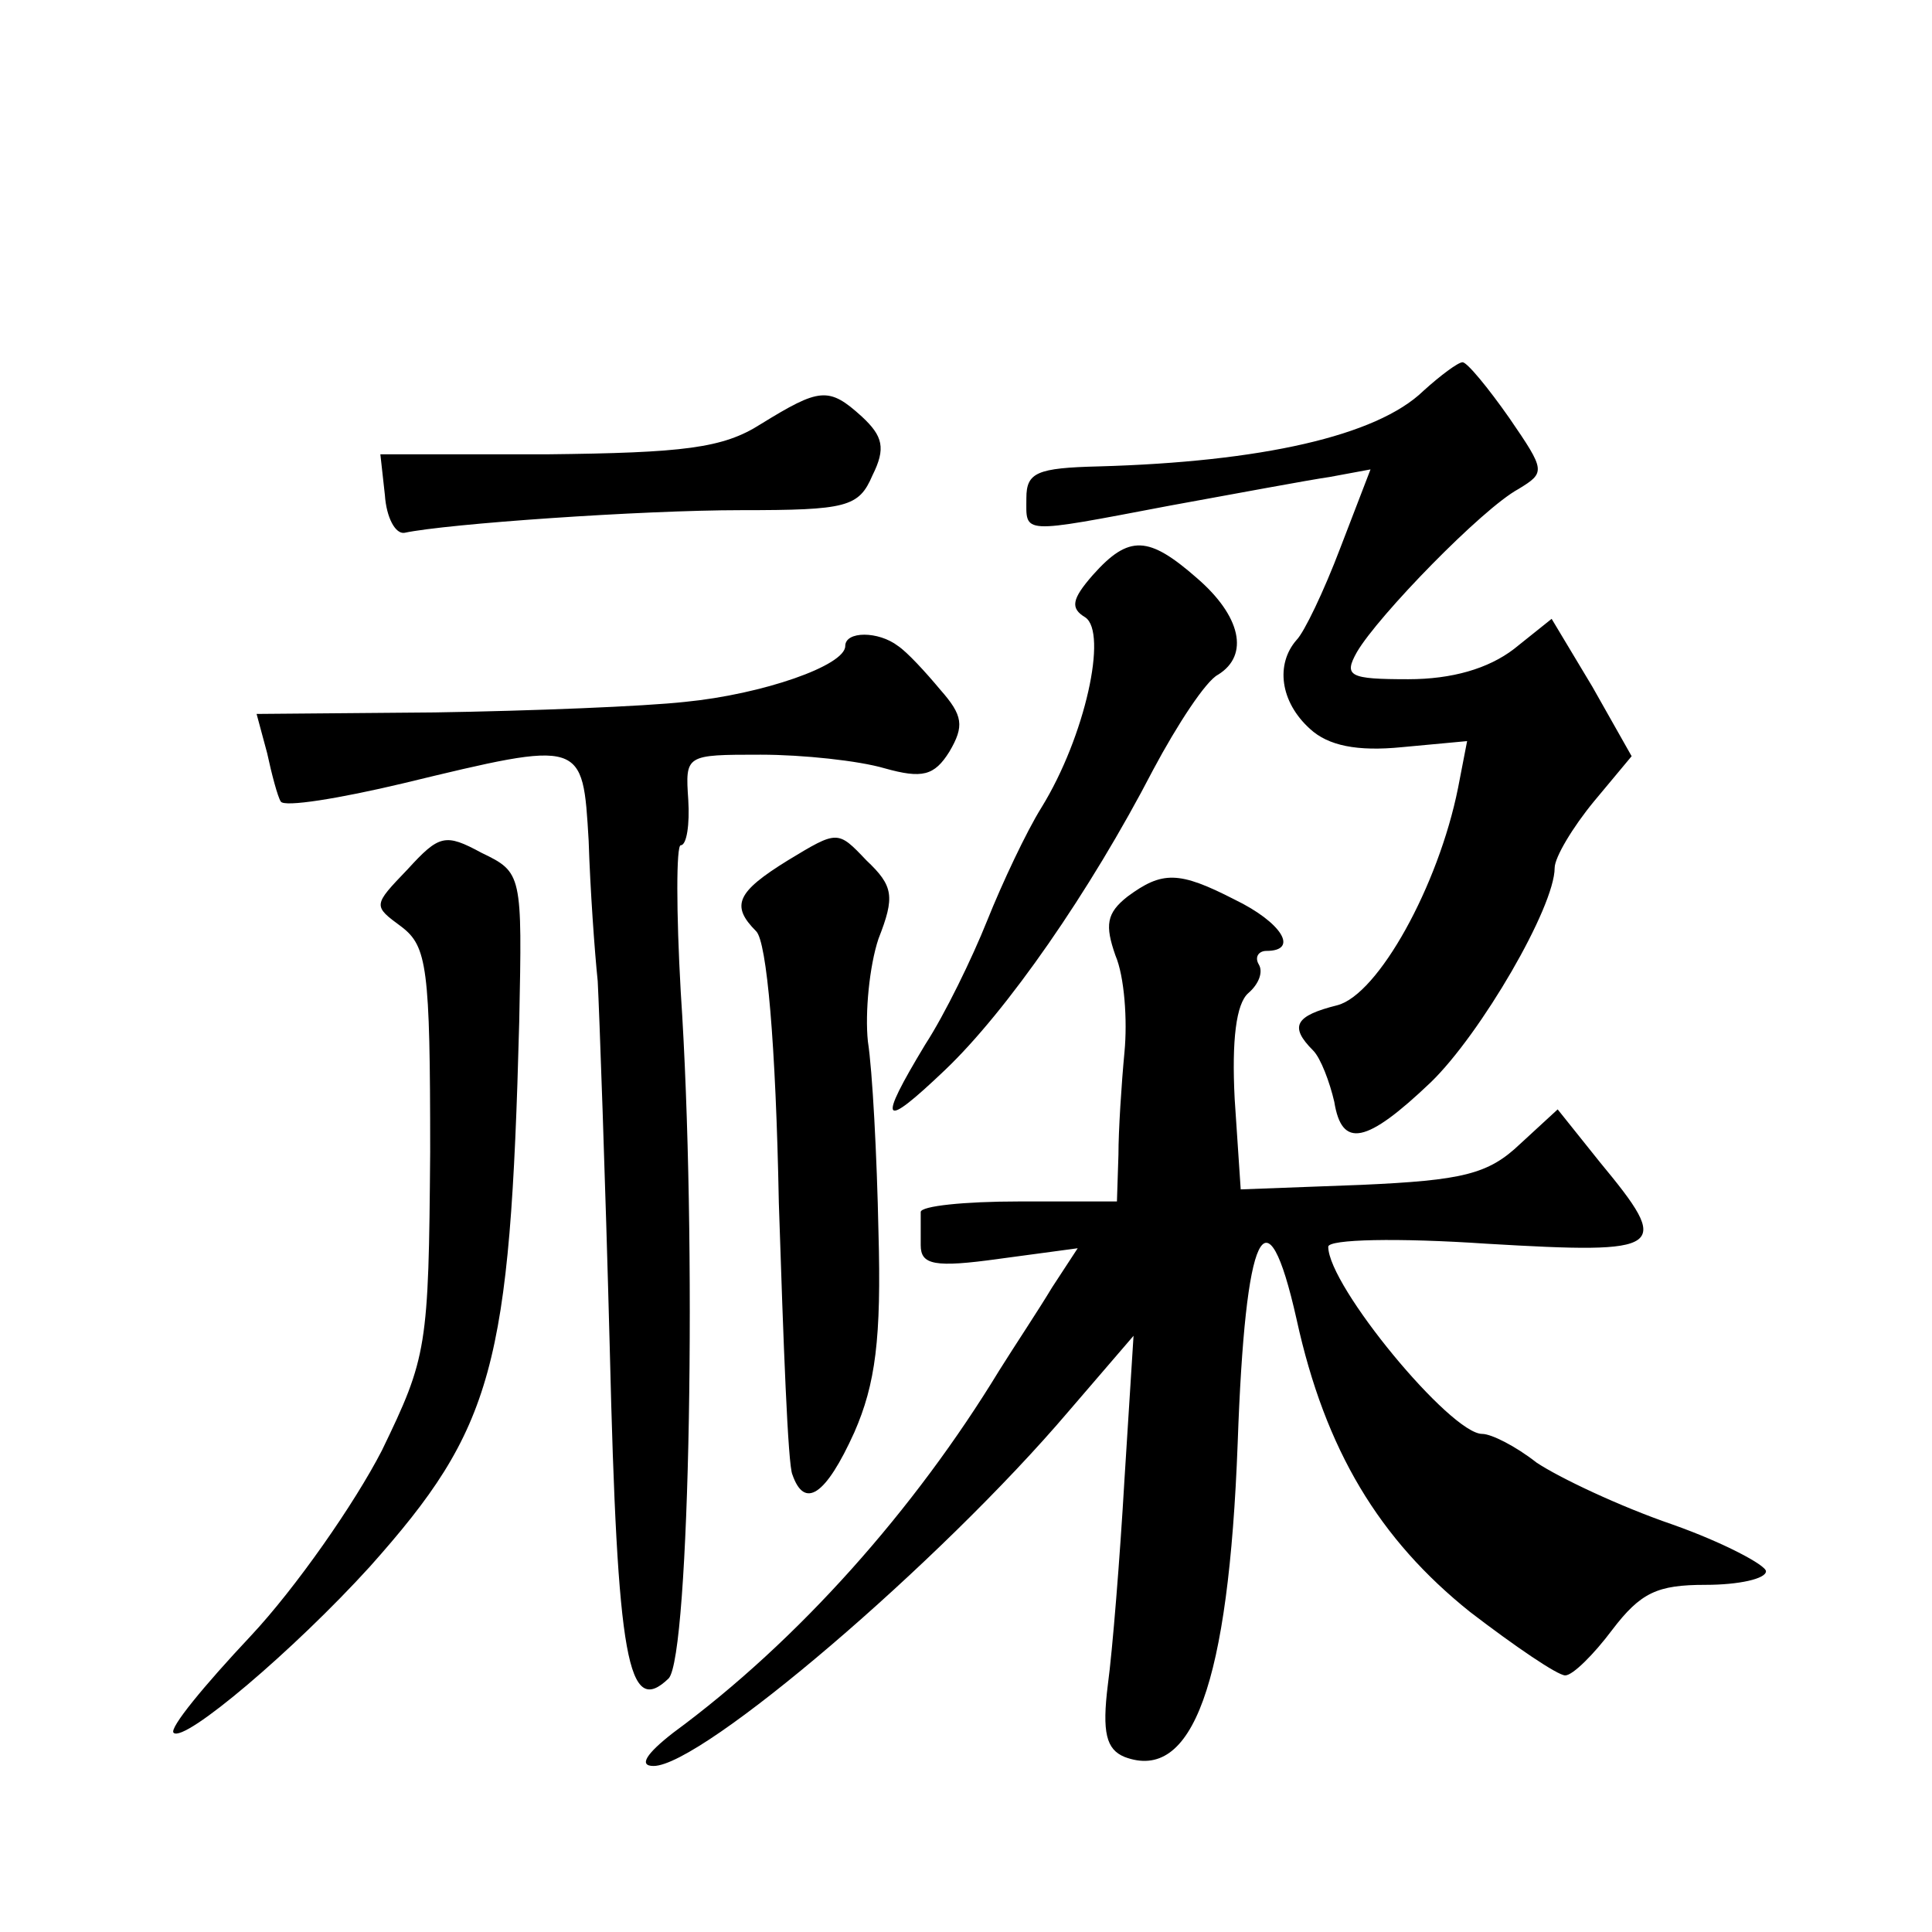
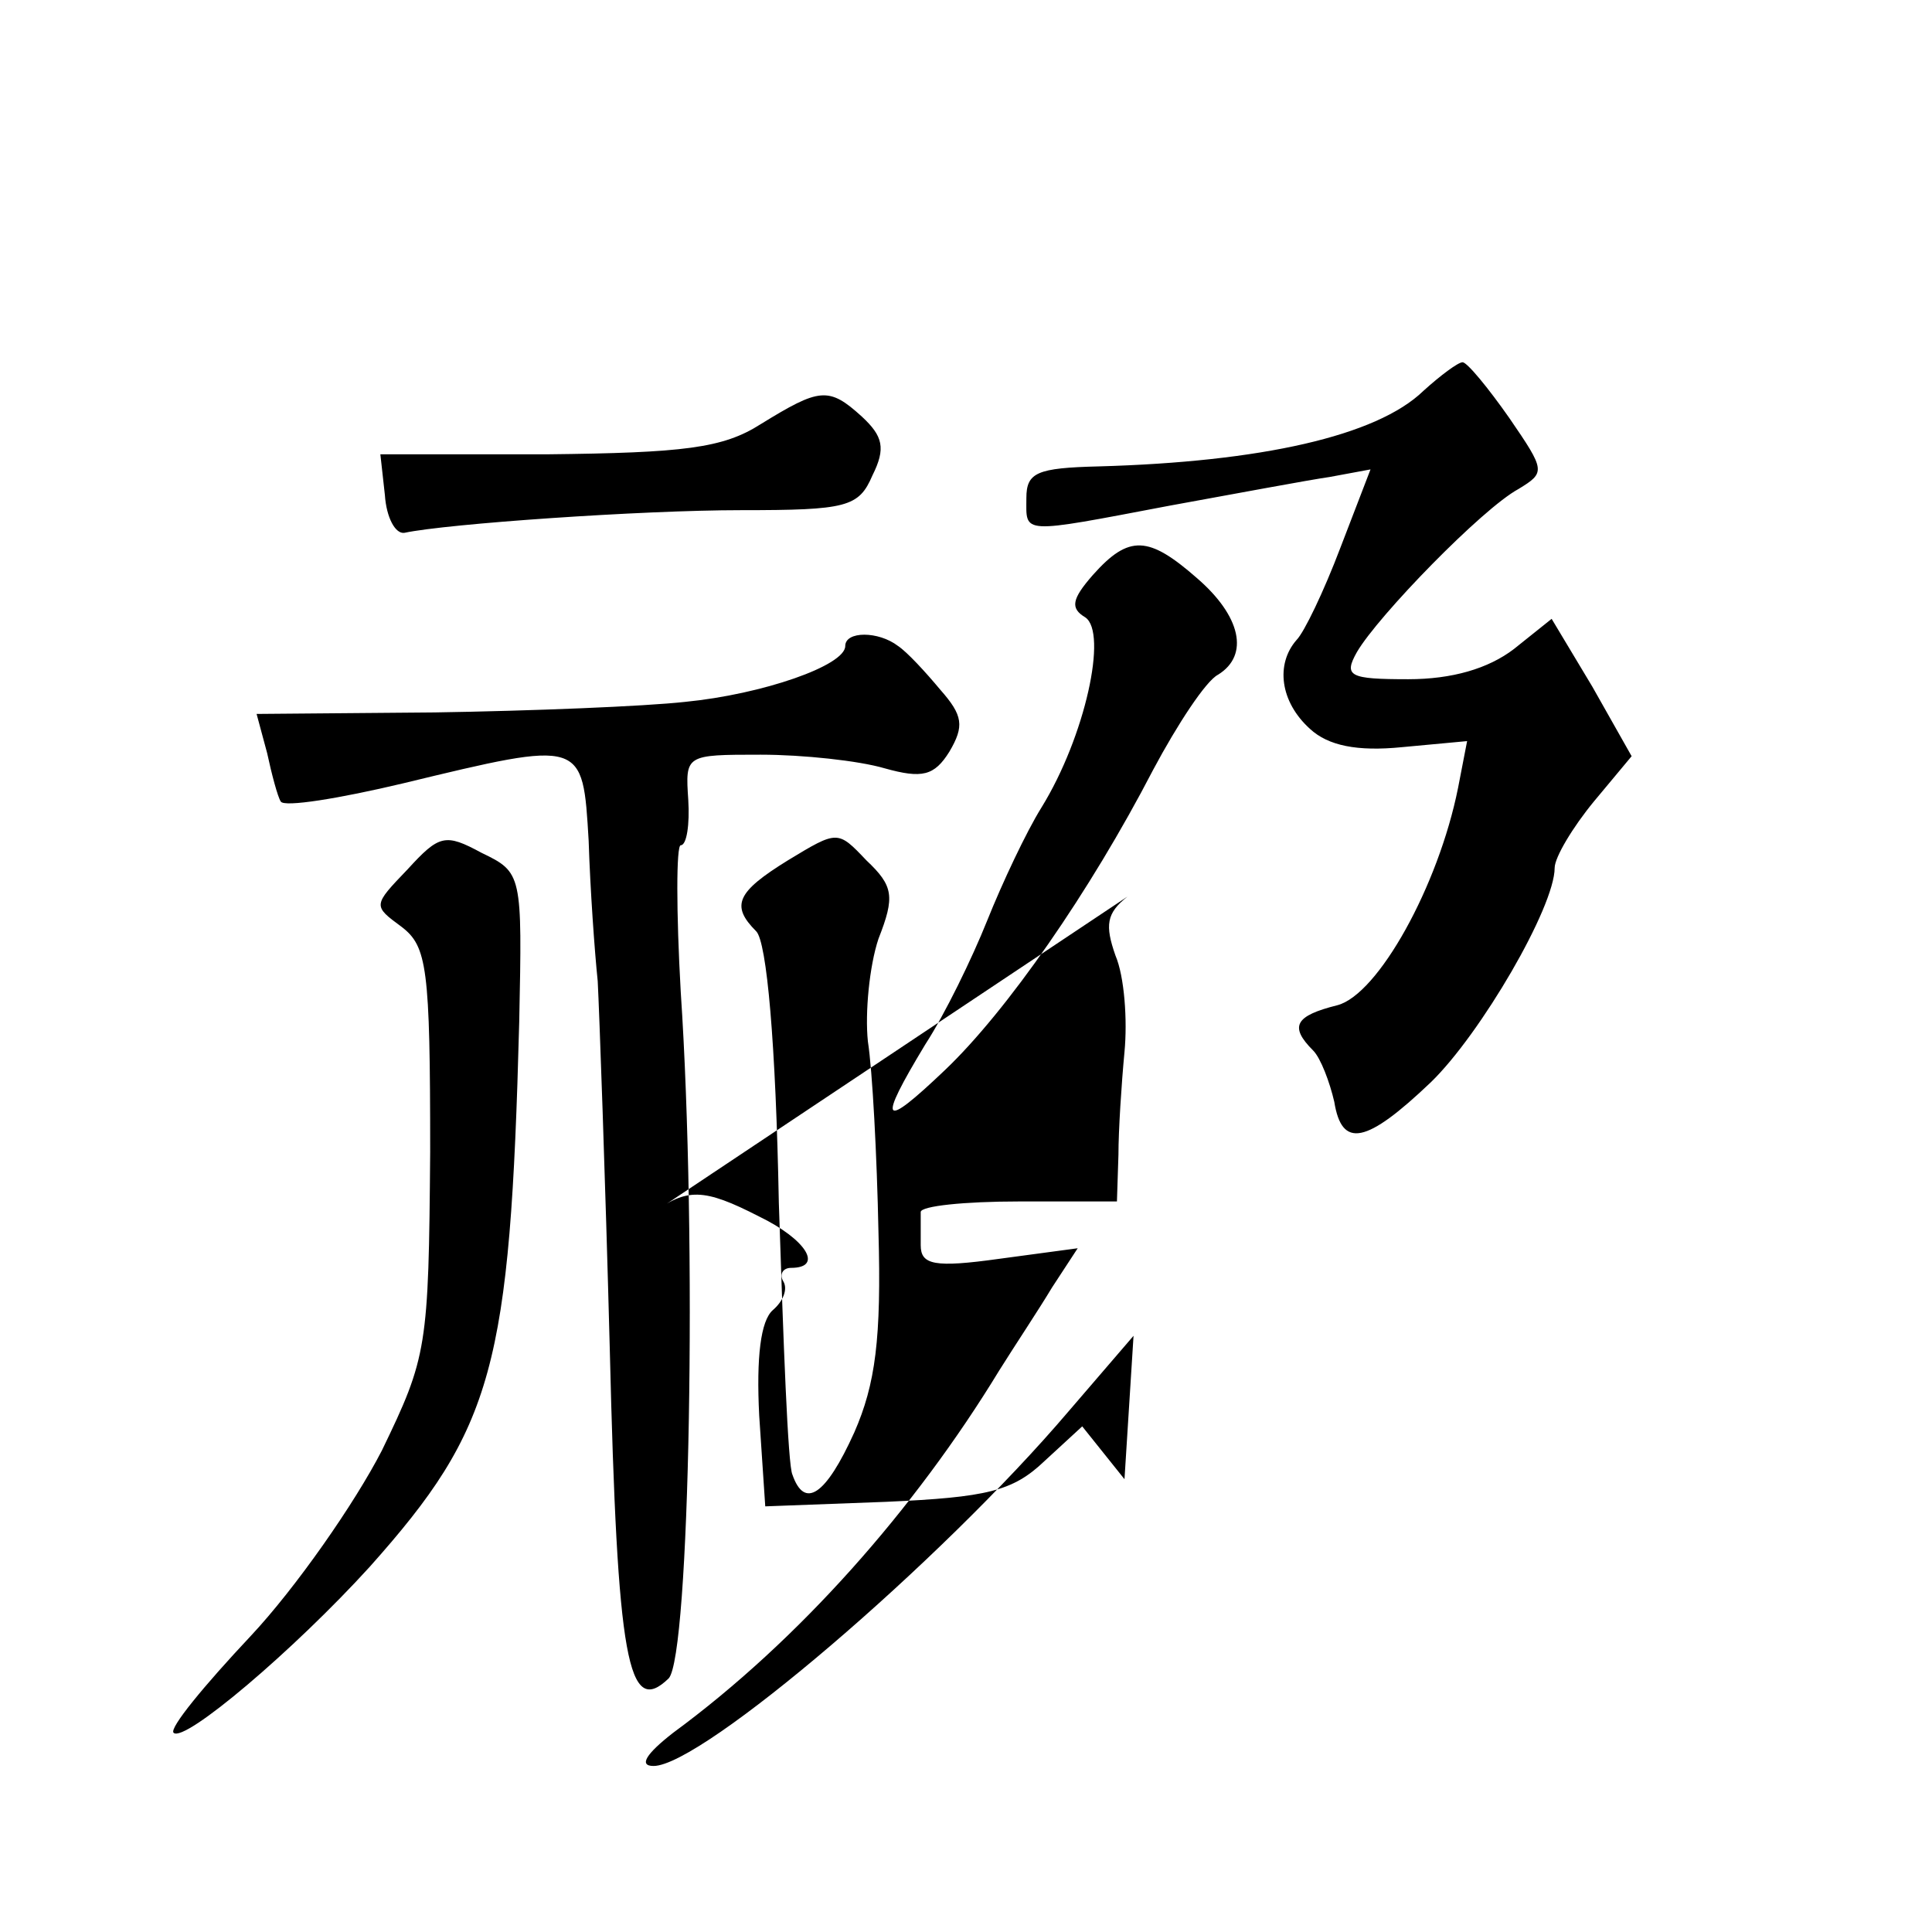
<svg xmlns="http://www.w3.org/2000/svg" version="1.0" width="128pt" height="128pt" viewBox="0 0 128 128" preserveAspectRatio="xMidYMid meet">
  <g transform="translate(0,128) scale(0.1,-0.1)" fill="#0" stroke="none">
-     <path d="M943 1021 c-31 -30 -108 -47 -215 -50 -41 -1 -48 -4 -48 -21 0 -24 -5 -24 95 -5 44 8 92 17 106 19 l27 5 -20 -52 c-11 -29 -24 -56 -29 -61 -14 -16 -11 -41 9 -59 12 -11 31 -15 61 -12 l43 4 -6 -31 c-13 -65 -53 -137 -80 -144 -28 -7 -32 -14 -16 -30 5 -5 11 -21 14 -34 5 -31 21 -28 64 13 33 32 82 116 82 142 0 7 12 27 26 44 l25 30 -26 46 -27 45 -25 -20 c-17 -13 -41 -20 -70 -20 -39 0 -43 2 -34 18 14 24 83 95 107 108 18 11 18 12 -6 47 -14 20 -28 37 -31 37 -3 0 -15 -9 -26 -19z M504 999 c-25 -16 -51 -19 -142 -20 l-110 0 3 -27 c1 -15 7 -26 13 -25 28 6 157 15 223 15 70 0 78 2 87 23 9 18 7 26 -7 39 -22 20 -28 19 -67 -5z M724 899 c-14 -16 -15 -22 -5 -28 15 -10 0 -79 -29 -126 -10 -16 -26 -50 -36 -75 -10 -25 -28 -62 -41 -82 -32 -53 -29 -57 13 -17 41 39 96 118 138 199 16 30 35 59 43 63 21 13 15 39 -14 64 -32 28 -45 29 -69 2z M560 852 c0 -13 -55 -32 -106 -37 -27 -3 -102 -6 -166 -7 l-118 -1 7 -26 c3 -14 7 -29 9 -32 2 -4 39 2 81 12 120 29 119 29 123 -38 1 -32 4 -74 6 -93 1 -19 5 -129 8 -244 5 -207 12 -244 39 -218 14 15 19 291 8 455 -3 53 -3 97 0 97 4 0 6 14 5 30 -2 30 -2 30 48 30 28 0 65 -4 82 -9 25 -7 33 -5 43 11 10 17 9 24 -6 41 -10 12 -22 25 -28 29 -13 10 -35 10 -35 0z M270 704 c-23 -24 -23 -24 -4 -38 17 -13 19 -27 19 -149 -1 -130 -2 -136 -32 -198 -18 -35 -57 -91 -87 -123 -31 -33 -54 -61 -51 -64 7 -7 80 55 130 110 82 92 93 132 99 361 2 98 2 99 -25 112 -24 13 -28 12 -49 -11z M522 710 c-34 -21 -38 -30 -21 -47 7 -7 13 -74 15 -180 3 -92 6 -174 9 -180 8 -23 22 -14 41 28 14 32 18 62 16 133 -1 50 -4 107 -7 126 -2 19 1 50 7 68 11 28 10 35 -8 52 -19 20 -19 20 -52 0z M747 686 c-14 -11 -15 -19 -8 -39 6 -14 8 -43 6 -64 -2 -21 -4 -52 -4 -68 l-1 -31 -65 0 c-36 0 -65 -3 -65 -7 0 -4 0 -14 0 -22 0 -13 9 -15 52 -9 l52 7 -17 -26 c-9 -15 -25 -39 -35 -55 -56 -92 -133 -179 -216 -240 -18 -14 -23 -22 -13 -22 32 0 190 135 275 235 l43 50 -6 -95 c-3 -52 -8 -114 -11 -136 -4 -32 -1 -43 11 -48 45 -17 69 48 75 208 5 142 19 171 39 82 19 -87 55 -146 115 -194 30 -23 58 -42 63 -42 5 0 19 14 31 30 19 25 30 30 62 30 22 0 40 4 40 9 0 4 -28 19 -62 31 -35 12 -75 31 -90 41 -14 11 -30 19 -36 19 -21 0 -102 98 -102 124 0 5 46 6 105 2 119 -7 123 -4 75 54 l-28 35 -25 -23 c-21 -20 -38 -24 -105 -27 l-80 -3 -4 60 c-2 39 1 63 9 70 7 6 10 14 7 19 -3 5 0 9 5 9 22 0 10 19 -21 34 -37 19 -48 19 -71 2z" />
+     <path d="M943 1021 c-31 -30 -108 -47 -215 -50 -41 -1 -48 -4 -48 -21 0 -24 -5 -24 95 -5 44 8 92 17 106 19 l27 5 -20 -52 c-11 -29 -24 -56 -29 -61 -14 -16 -11 -41 9 -59 12 -11 31 -15 61 -12 l43 4 -6 -31 c-13 -65 -53 -137 -80 -144 -28 -7 -32 -14 -16 -30 5 -5 11 -21 14 -34 5 -31 21 -28 64 13 33 32 82 116 82 142 0 7 12 27 26 44 l25 30 -26 46 -27 45 -25 -20 c-17 -13 -41 -20 -70 -20 -39 0 -43 2 -34 18 14 24 83 95 107 108 18 11 18 12 -6 47 -14 20 -28 37 -31 37 -3 0 -15 -9 -26 -19z M504 999 c-25 -16 -51 -19 -142 -20 l-110 0 3 -27 c1 -15 7 -26 13 -25 28 6 157 15 223 15 70 0 78 2 87 23 9 18 7 26 -7 39 -22 20 -28 19 -67 -5z M724 899 c-14 -16 -15 -22 -5 -28 15 -10 0 -79 -29 -126 -10 -16 -26 -50 -36 -75 -10 -25 -28 -62 -41 -82 -32 -53 -29 -57 13 -17 41 39 96 118 138 199 16 30 35 59 43 63 21 13 15 39 -14 64 -32 28 -45 29 -69 2z M560 852 c0 -13 -55 -32 -106 -37 -27 -3 -102 -6 -166 -7 l-118 -1 7 -26 c3 -14 7 -29 9 -32 2 -4 39 2 81 12 120 29 119 29 123 -38 1 -32 4 -74 6 -93 1 -19 5 -129 8 -244 5 -207 12 -244 39 -218 14 15 19 291 8 455 -3 53 -3 97 0 97 4 0 6 14 5 30 -2 30 -2 30 48 30 28 0 65 -4 82 -9 25 -7 33 -5 43 11 10 17 9 24 -6 41 -10 12 -22 25 -28 29 -13 10 -35 10 -35 0z M270 704 c-23 -24 -23 -24 -4 -38 17 -13 19 -27 19 -149 -1 -130 -2 -136 -32 -198 -18 -35 -57 -91 -87 -123 -31 -33 -54 -61 -51 -64 7 -7 80 55 130 110 82 92 93 132 99 361 2 98 2 99 -25 112 -24 13 -28 12 -49 -11z M522 710 c-34 -21 -38 -30 -21 -47 7 -7 13 -74 15 -180 3 -92 6 -174 9 -180 8 -23 22 -14 41 28 14 32 18 62 16 133 -1 50 -4 107 -7 126 -2 19 1 50 7 68 11 28 10 35 -8 52 -19 20 -19 20 -52 0z M747 686 c-14 -11 -15 -19 -8 -39 6 -14 8 -43 6 -64 -2 -21 -4 -52 -4 -68 l-1 -31 -65 0 c-36 0 -65 -3 -65 -7 0 -4 0 -14 0 -22 0 -13 9 -15 52 -9 l52 7 -17 -26 c-9 -15 -25 -39 -35 -55 -56 -92 -133 -179 -216 -240 -18 -14 -23 -22 -13 -22 32 0 190 135 275 235 l43 50 -6 -95 l-28 35 -25 -23 c-21 -20 -38 -24 -105 -27 l-80 -3 -4 60 c-2 39 1 63 9 70 7 6 10 14 7 19 -3 5 0 9 5 9 22 0 10 19 -21 34 -37 19 -48 19 -71 2z" />
  </g>
</svg>